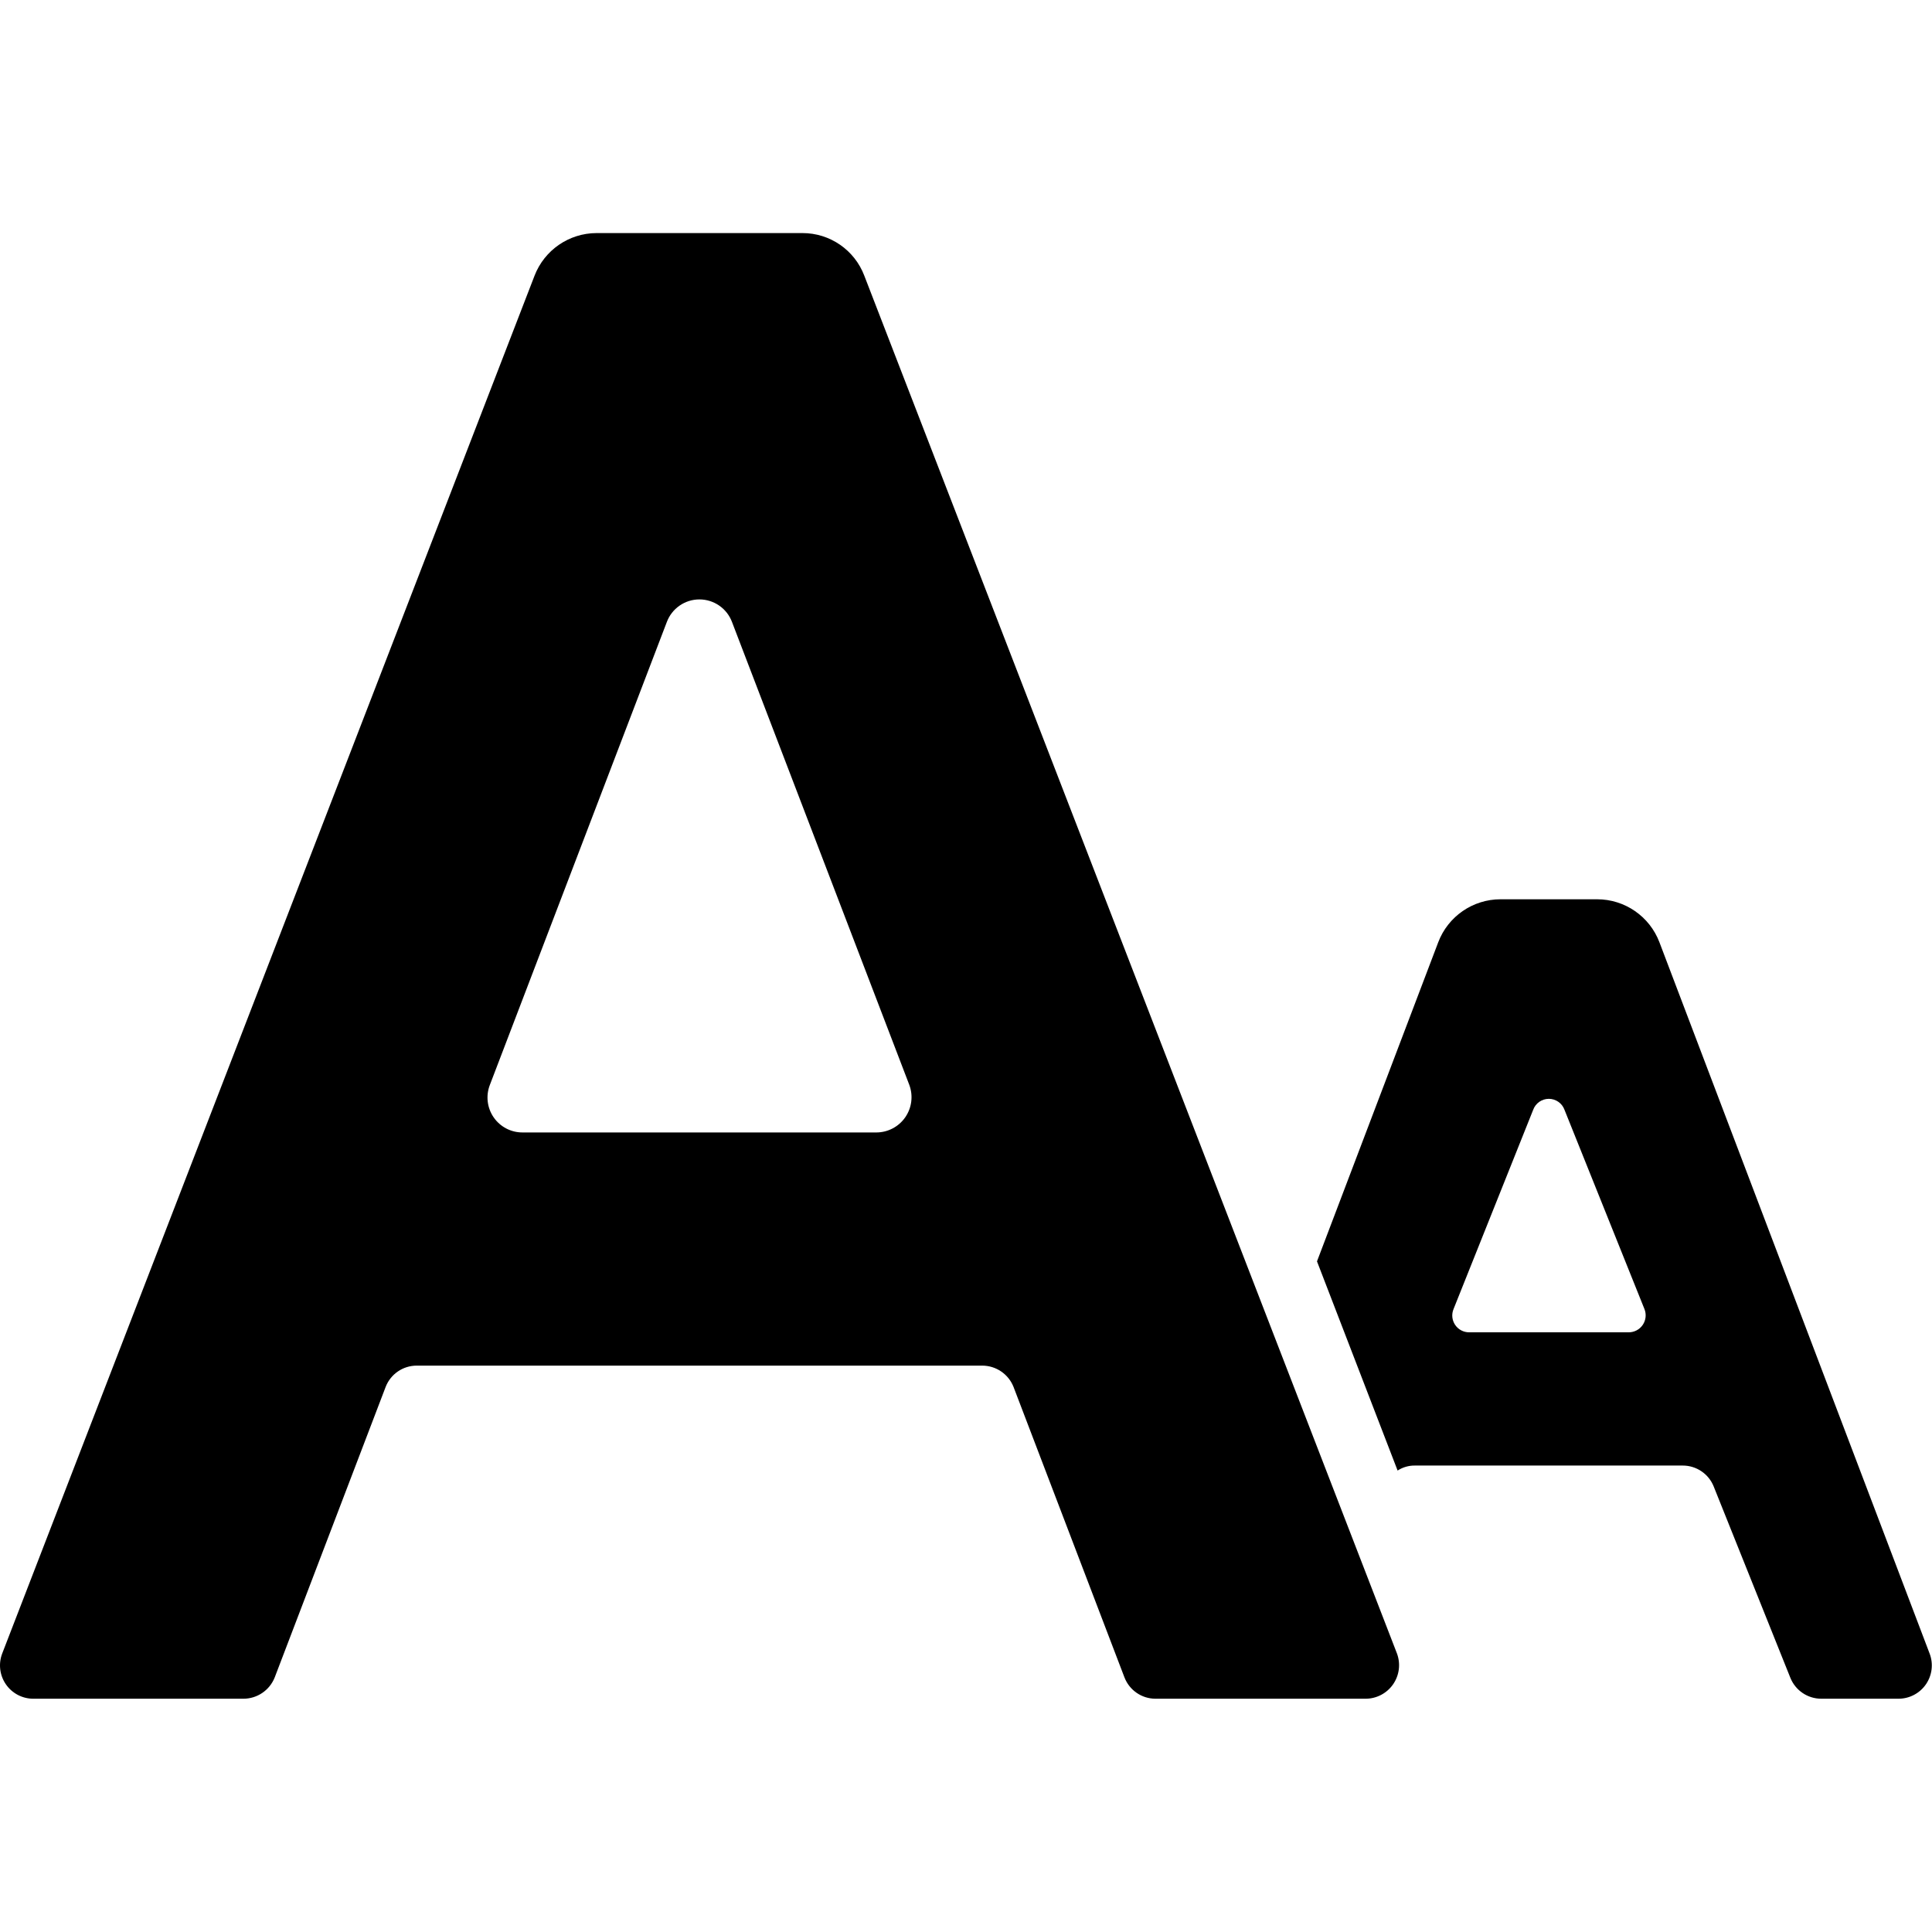
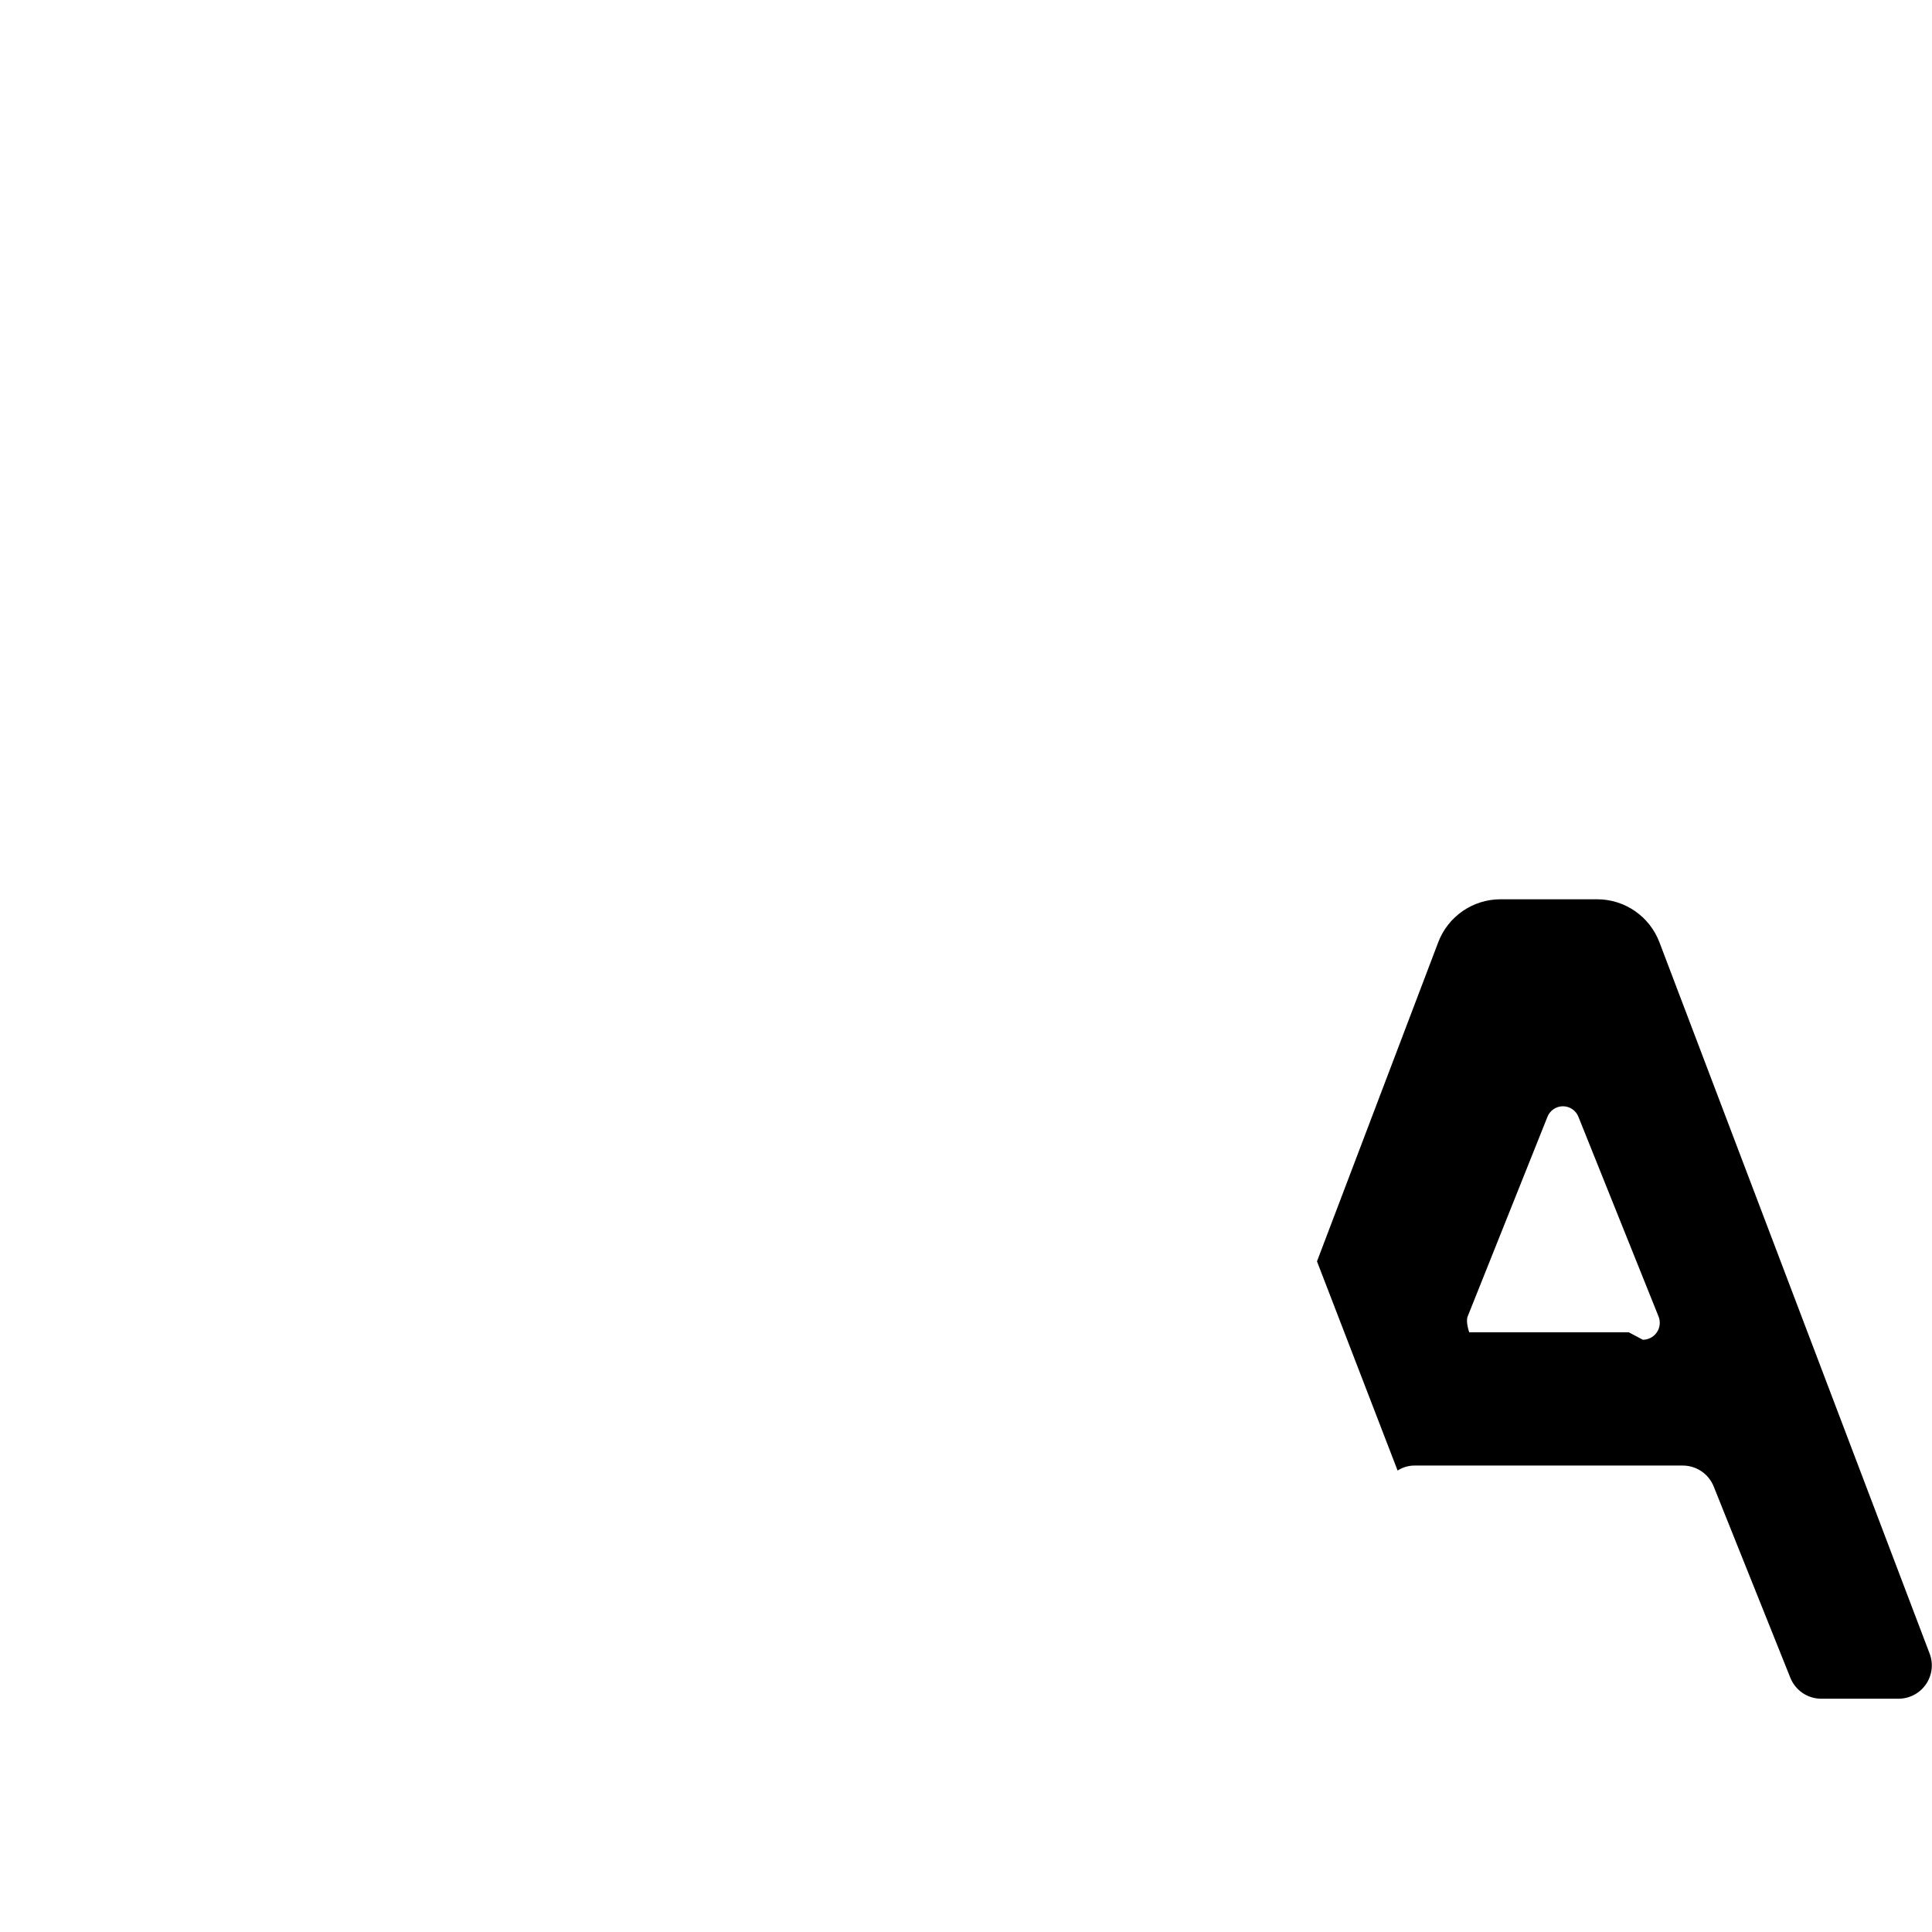
<svg xmlns="http://www.w3.org/2000/svg" id="tool_fontsize" enable-background="new 0 0 511.948 511.948" height="512" viewBox="0 0 512 512" width="512">
  <g>
    <g id="Page-1_23_">
      <g id="_x30_24---Text-Magnification">
-         <path id="Shape_37_" d="m370.203 438.175-141.153-365.109c-2.585-6.819-9.127-11.321-16.419-11.299h-54.554c-7.279.021-13.799 4.508-16.419 11.299l-141.066 365.109c-1.046 2.711-.691 5.762.949 8.161 1.64 2.398 4.355 3.836 7.261 3.845h55.702c3.663-.004 6.952-2.243 8.298-5.65l29.396-76.977c1.31-3.396 4.57-5.639 8.21-5.65h149.892c3.663.004 6.952 2.243 8.298 5.65l29.396 76.977c1.31 3.396 4.57 5.639 8.21 5.65h55.702c2.91-.009 5.631-1.441 7.285-3.835s2.032-5.445 1.012-8.171zm-137.975-138.063h-93.749c-3.064.012-5.935-1.494-7.667-4.021-1.732-2.528-2.1-5.749-.984-8.602l46.874-122.615c1.34-3.619 4.792-6.022 8.651-6.022 3.86 0 7.311 2.403 8.651 6.022l46.963 122.615c1.077 2.868.679 6.081-1.064 8.6-1.744 2.518-4.612 4.022-7.675 4.023z" />
-         <path id="Shape_36_" d="m511.356 438.175-71.592-188.469c-2.603-6.856-9.174-11.389-16.508-11.388h-25.6c-7.334-.001-13.904 4.532-16.508 11.388l-32.132 84.568 21.363 55.437c1.365-.886 2.963-1.347 4.59-1.324h70.974c3.618-.003 6.871 2.201 8.21 5.561l20.303 50.67c1.339 3.361 4.592 5.565 8.21 5.561h20.48c2.905-.009 5.621-1.446 7.261-3.845 1.64-2.396 1.995-5.448.949-8.159zm-79.713-85.098h-42.284c-1.498.012-2.903-.729-3.738-1.973s-.99-2.824-.411-4.207l21.098-52.789c.634-1.746 2.292-2.908 4.149-2.908s3.515 1.162 4.149 2.908l21.186 52.789c.56 1.382.397 2.953-.435 4.191-.831 1.239-2.223 1.984-3.714 1.989z" />
+         <path id="Shape_36_" d="m511.356 438.175-71.592-188.469c-2.603-6.856-9.174-11.389-16.508-11.388h-25.6c-7.334-.001-13.904 4.532-16.508 11.388l-32.132 84.568 21.363 55.437c1.365-.886 2.963-1.347 4.59-1.324h70.974c3.618-.003 6.871 2.201 8.21 5.561l20.303 50.67c1.339 3.361 4.592 5.565 8.21 5.561h20.48c2.905-.009 5.621-1.446 7.261-3.845 1.64-2.396 1.995-5.448.949-8.159zm-79.713-85.098h-42.284s-.99-2.824-.411-4.207l21.098-52.789c.634-1.746 2.292-2.908 4.149-2.908s3.515 1.162 4.149 2.908l21.186 52.789c.56 1.382.397 2.953-.435 4.191-.831 1.239-2.223 1.984-3.714 1.989z" />
      </g>
    </g>
  </g>
</svg>